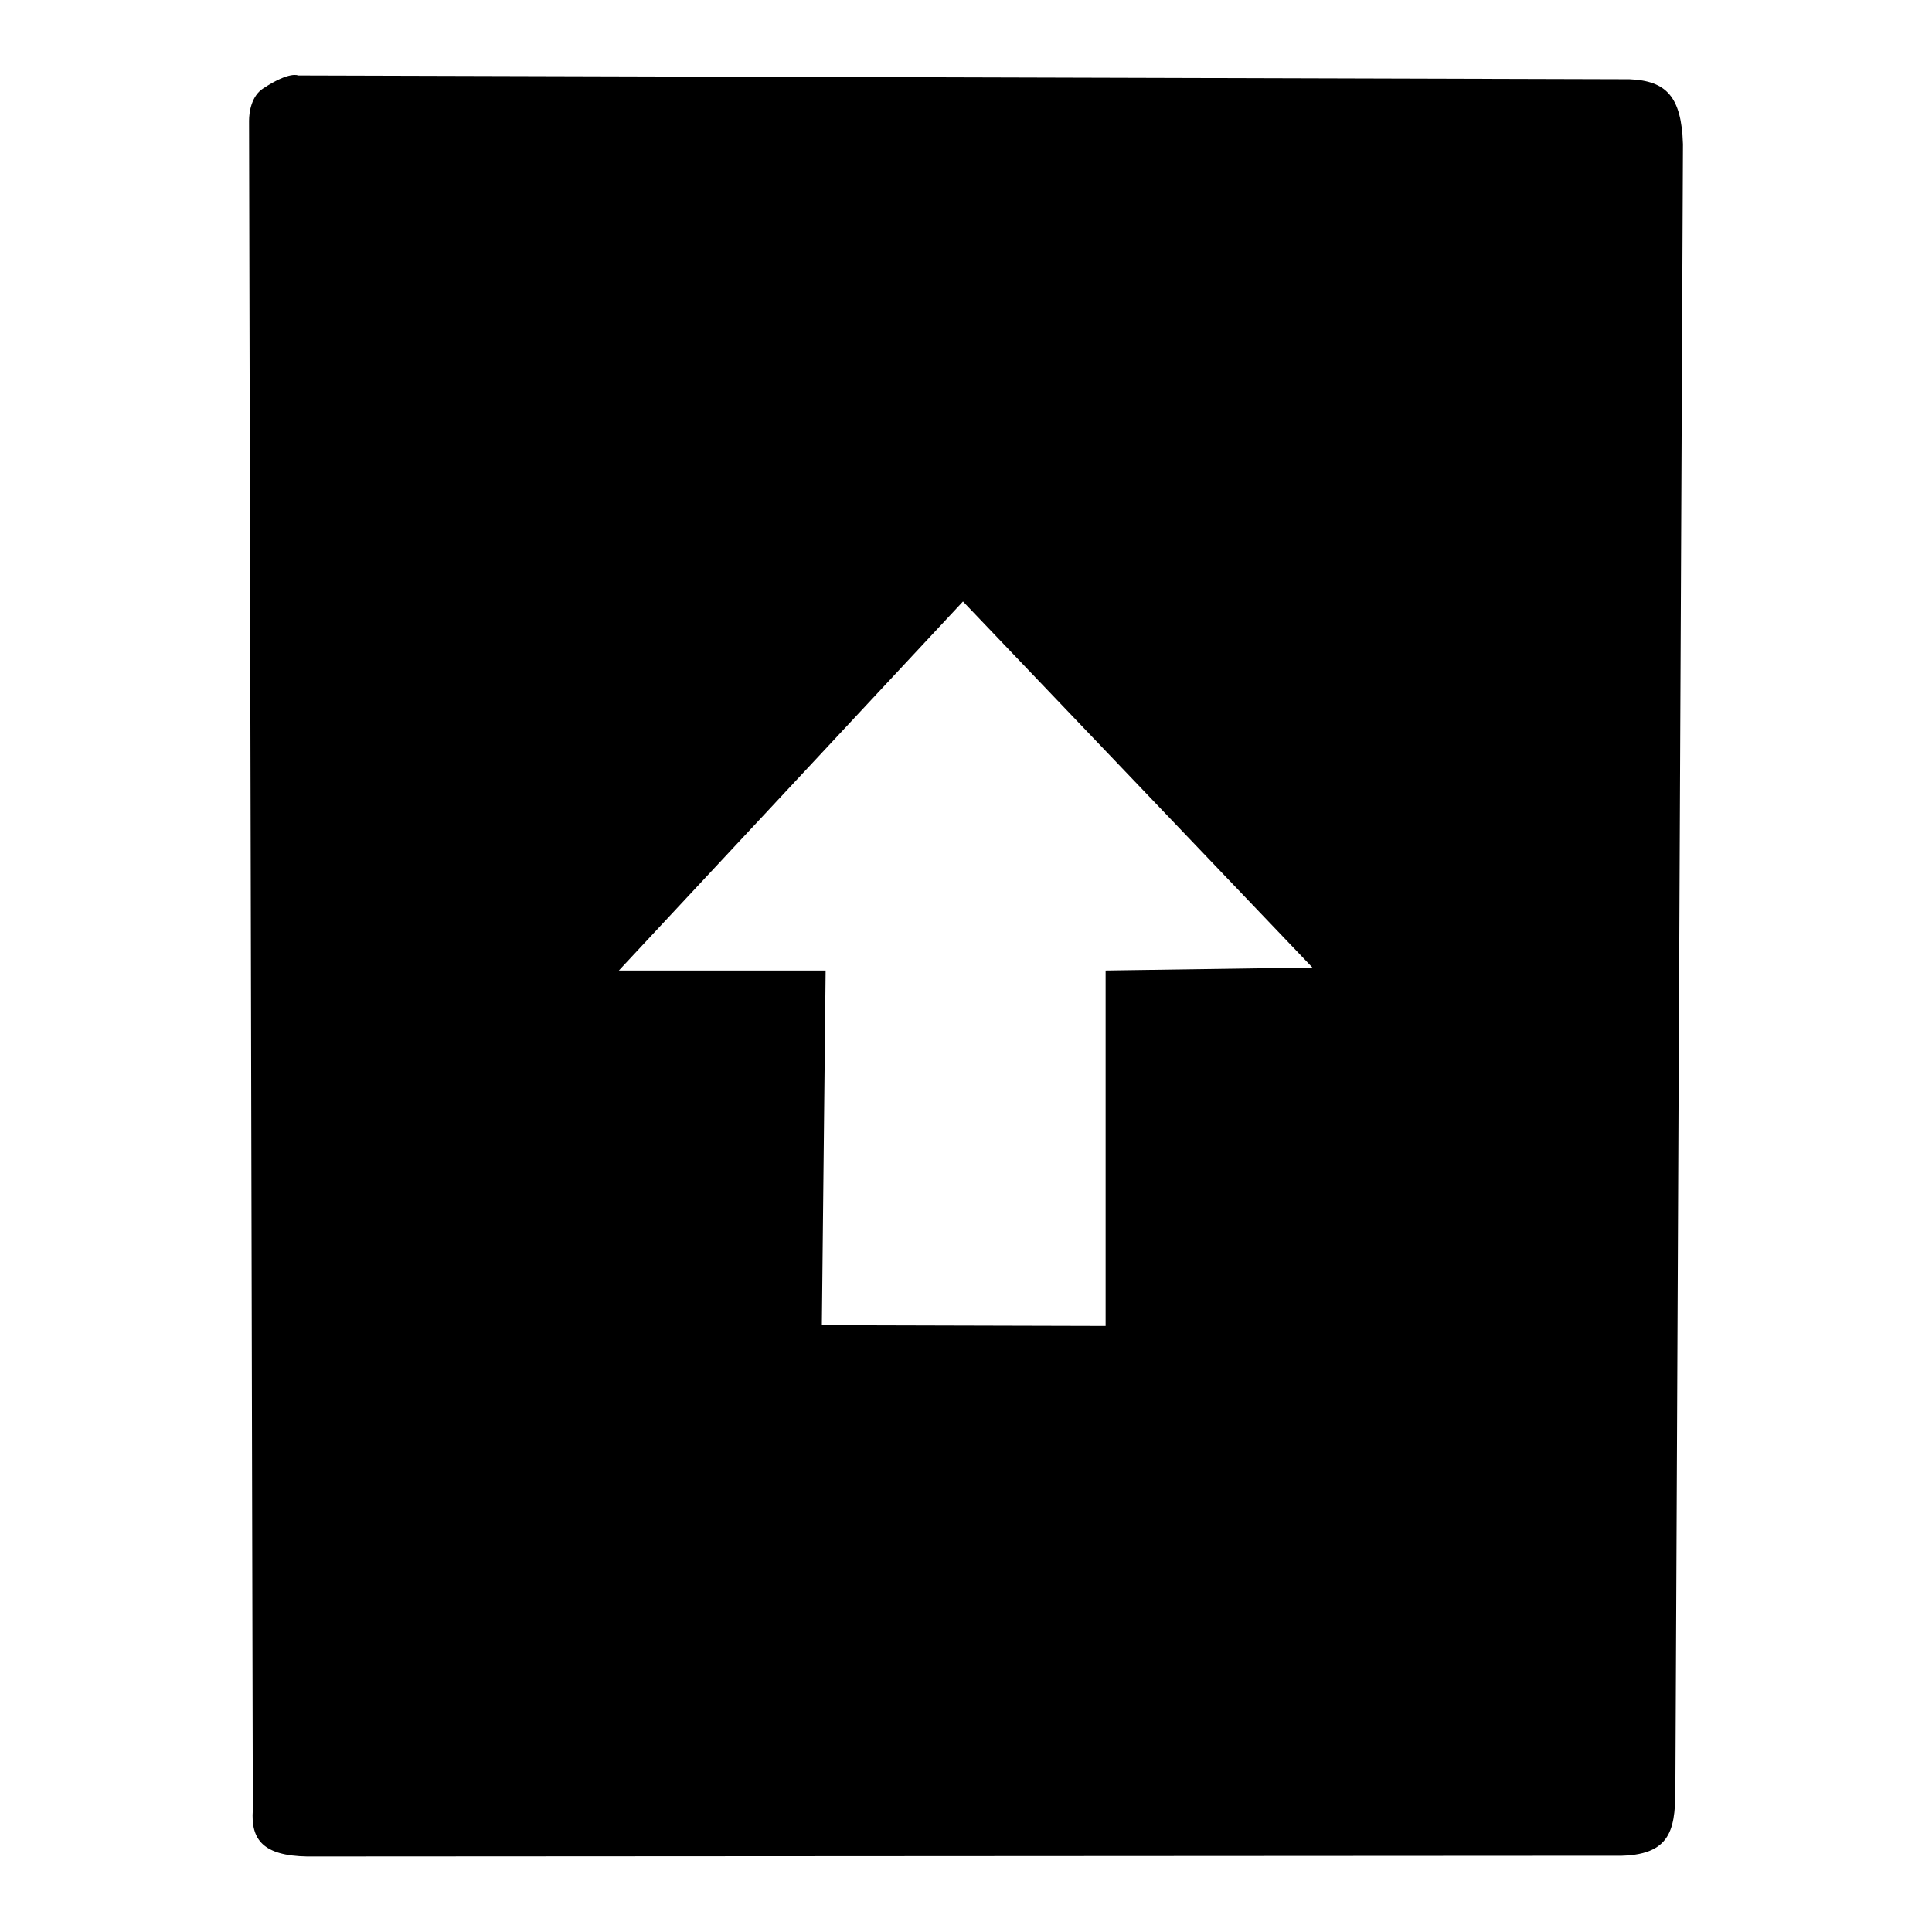
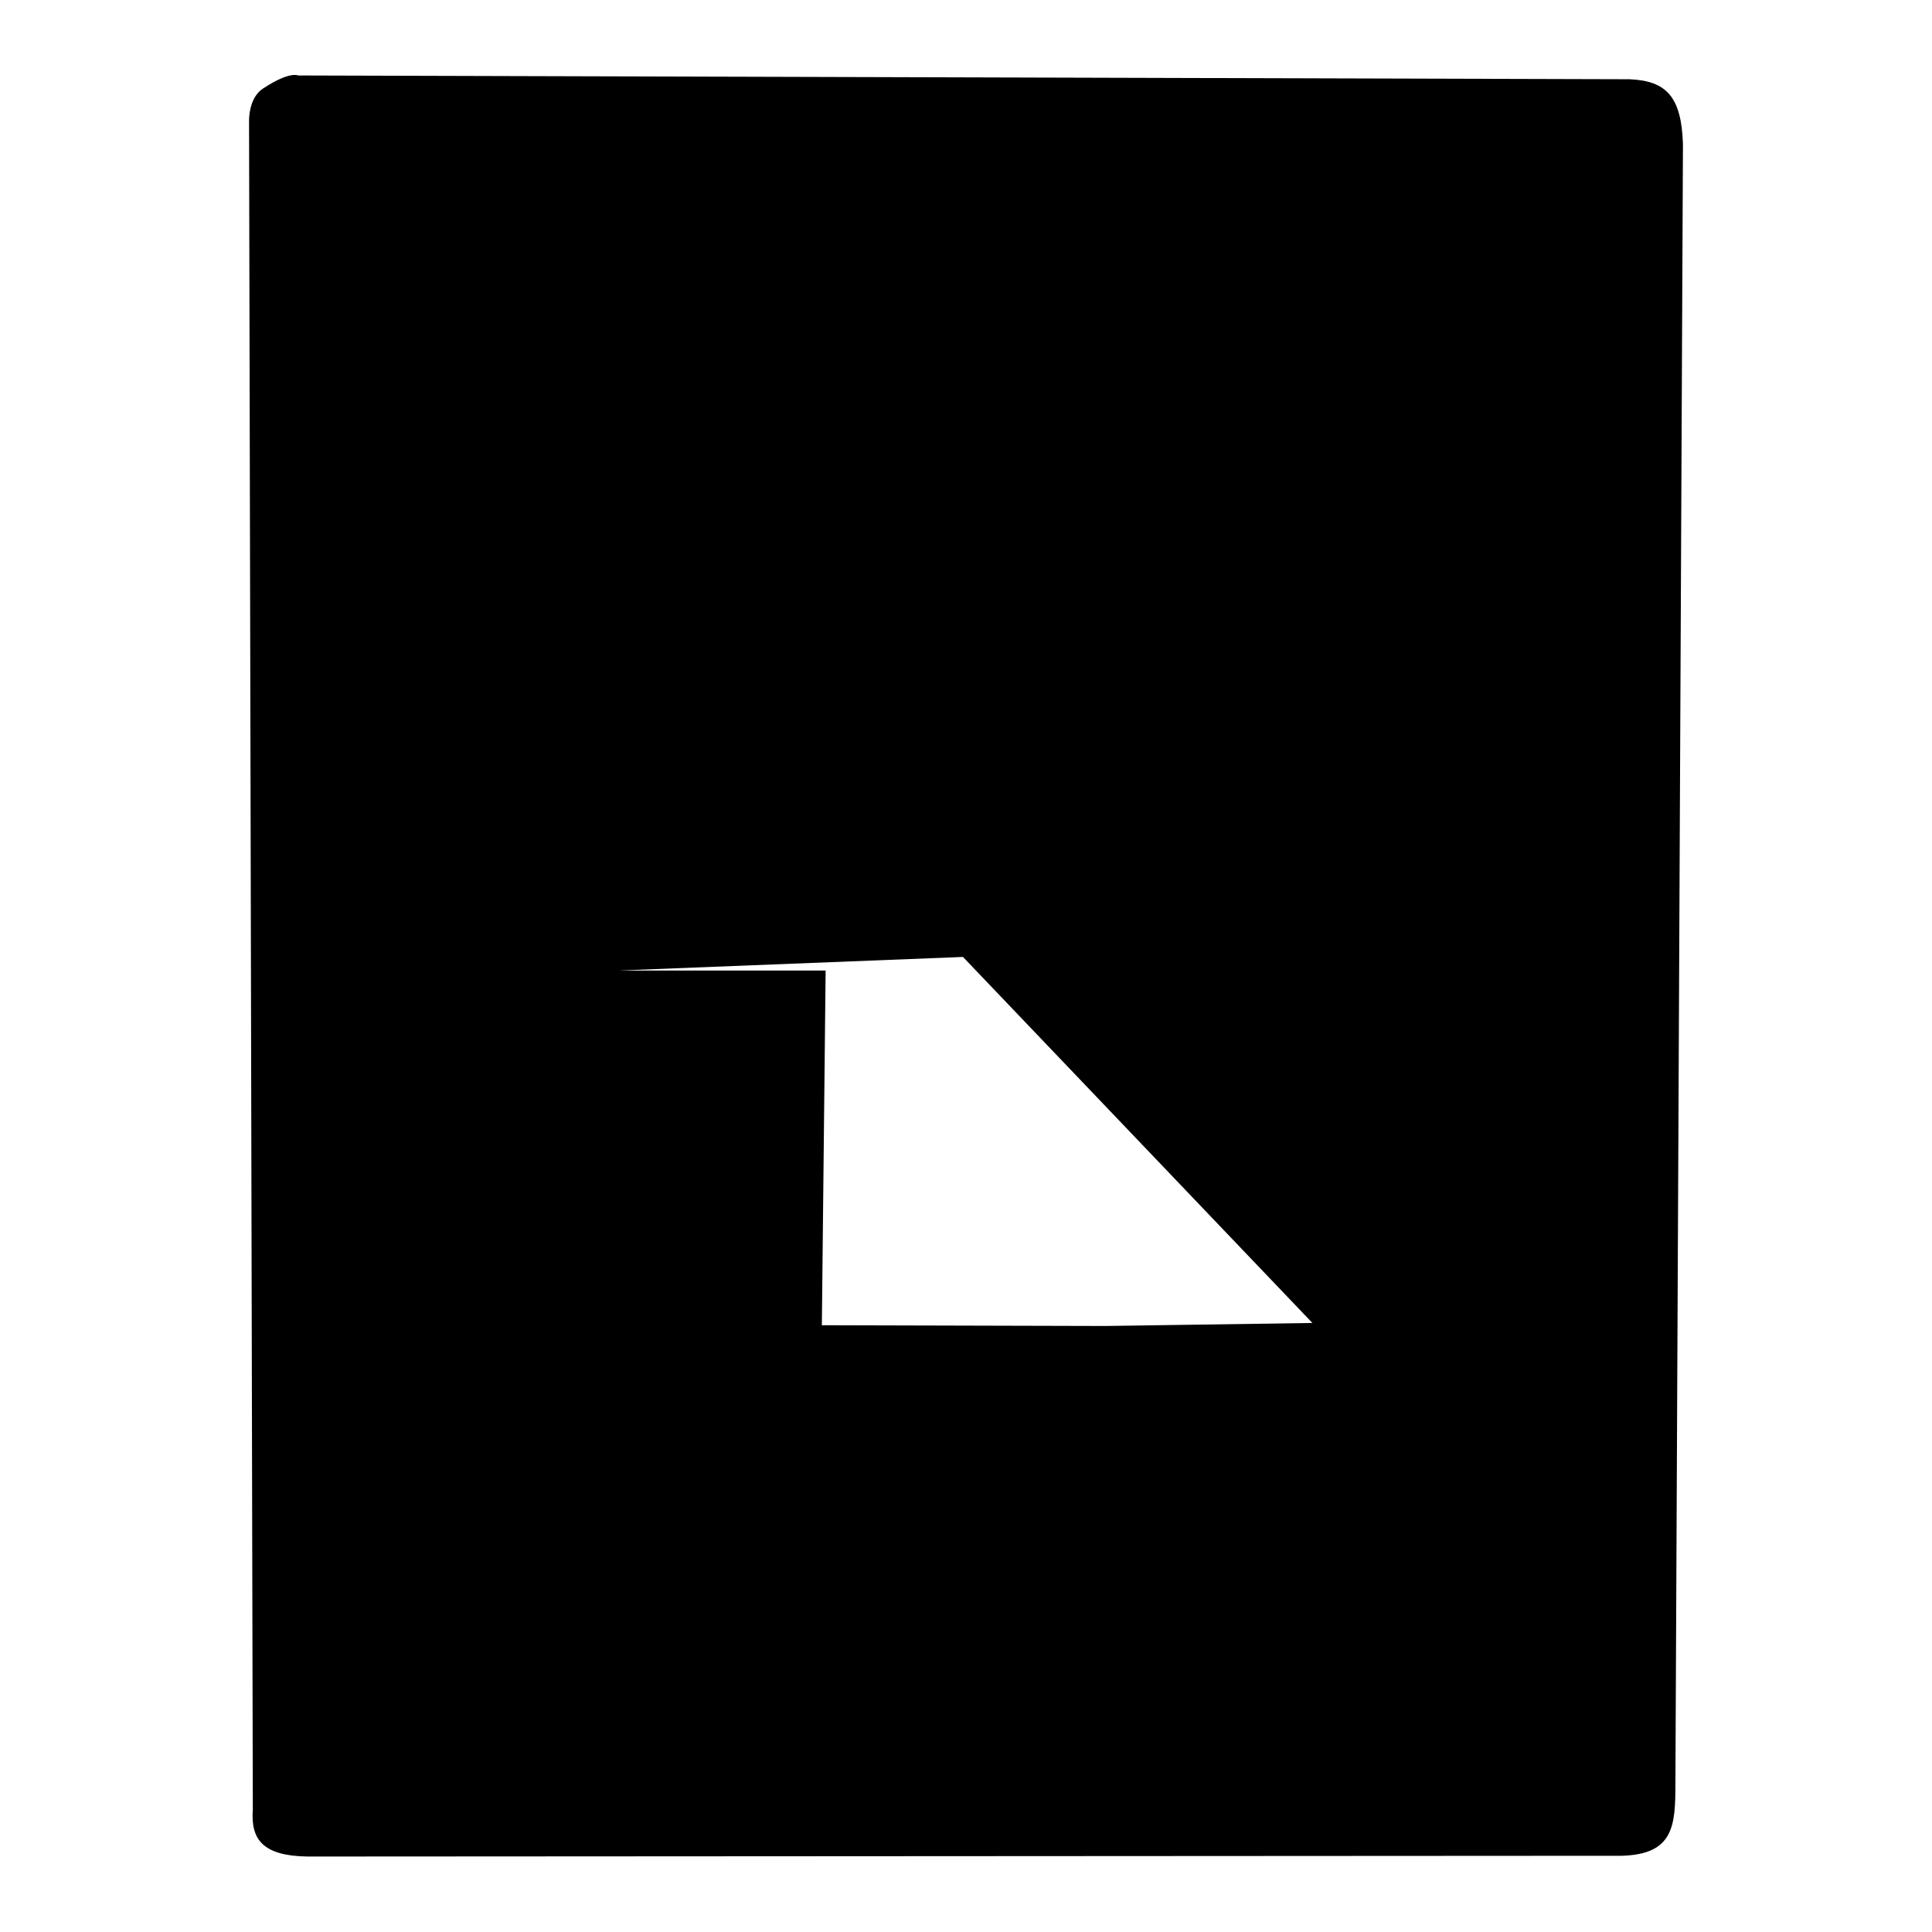
<svg xmlns="http://www.w3.org/2000/svg" version="1.1" x="0px" y="0px" viewBox="0 0 256 256" enable-background="new 0 0 256 256" xml:space="preserve">
  <g>
    <g>
-       <path fill="#000000" d="M40.7,246c-5.8-0.1-7.5-2.2-7.2-6.2c0,0-0.5-221.3-0.5-223.8c0-1.1,0.3-3.3,1.9-4.3c3.5-2.3,4.6-1.7,4.6-1.7l176.4,0.5c4.9,0.2,6.9,2.3,7.1,8.6l-1,217.2c0,5.6-0.2,9.4-7.1,9.6L40.7,246L40.7,246z M146.5,175.7v-47.1l27.4-0.4l-46.3-48.5L82,128.6h27.4l-0.5,47L146.5,175.7z" />
+       <path fill="#000000" d="M40.7,246c-5.8-0.1-7.5-2.2-7.2-6.2c0,0-0.5-221.3-0.5-223.8c0-1.1,0.3-3.3,1.9-4.3c3.5-2.3,4.6-1.7,4.6-1.7l176.4,0.5c4.9,0.2,6.9,2.3,7.1,8.6l-1,217.2c0,5.6-0.2,9.4-7.1,9.6L40.7,246L40.7,246z M146.5,175.7l27.4-0.4l-46.3-48.5L82,128.6h27.4l-0.5,47L146.5,175.7z" />
    </g>
  </g>
</svg>